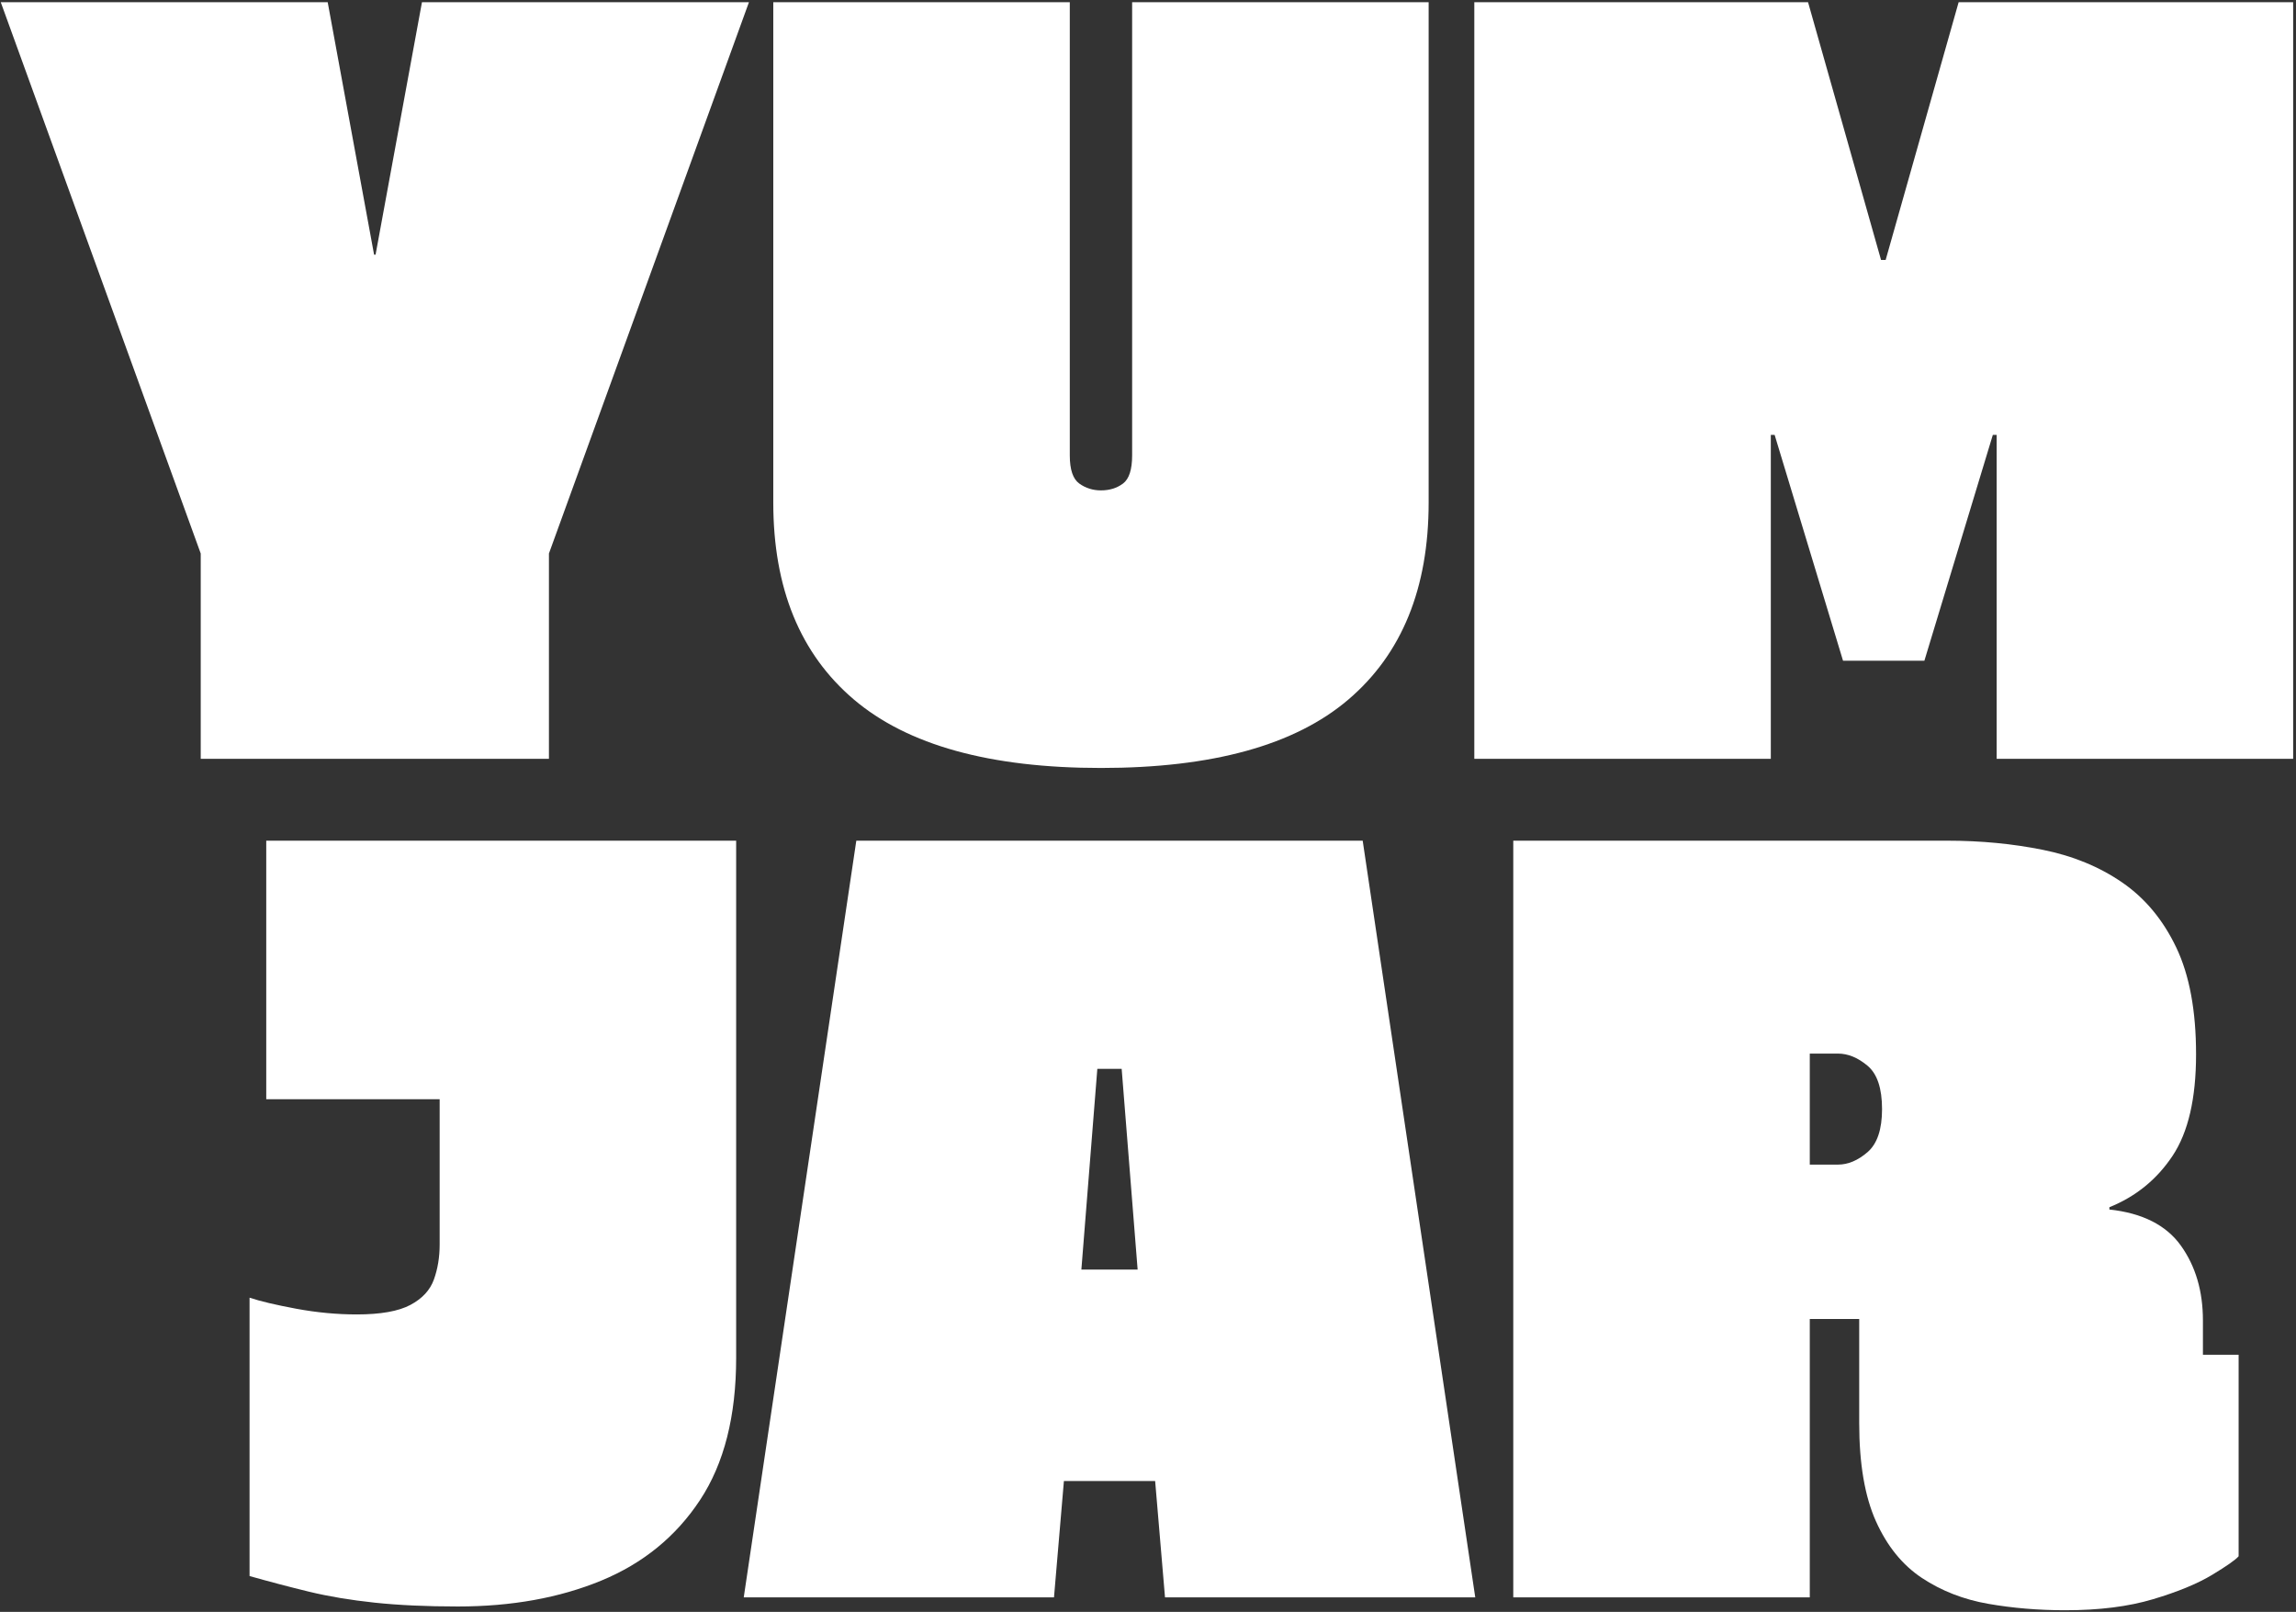
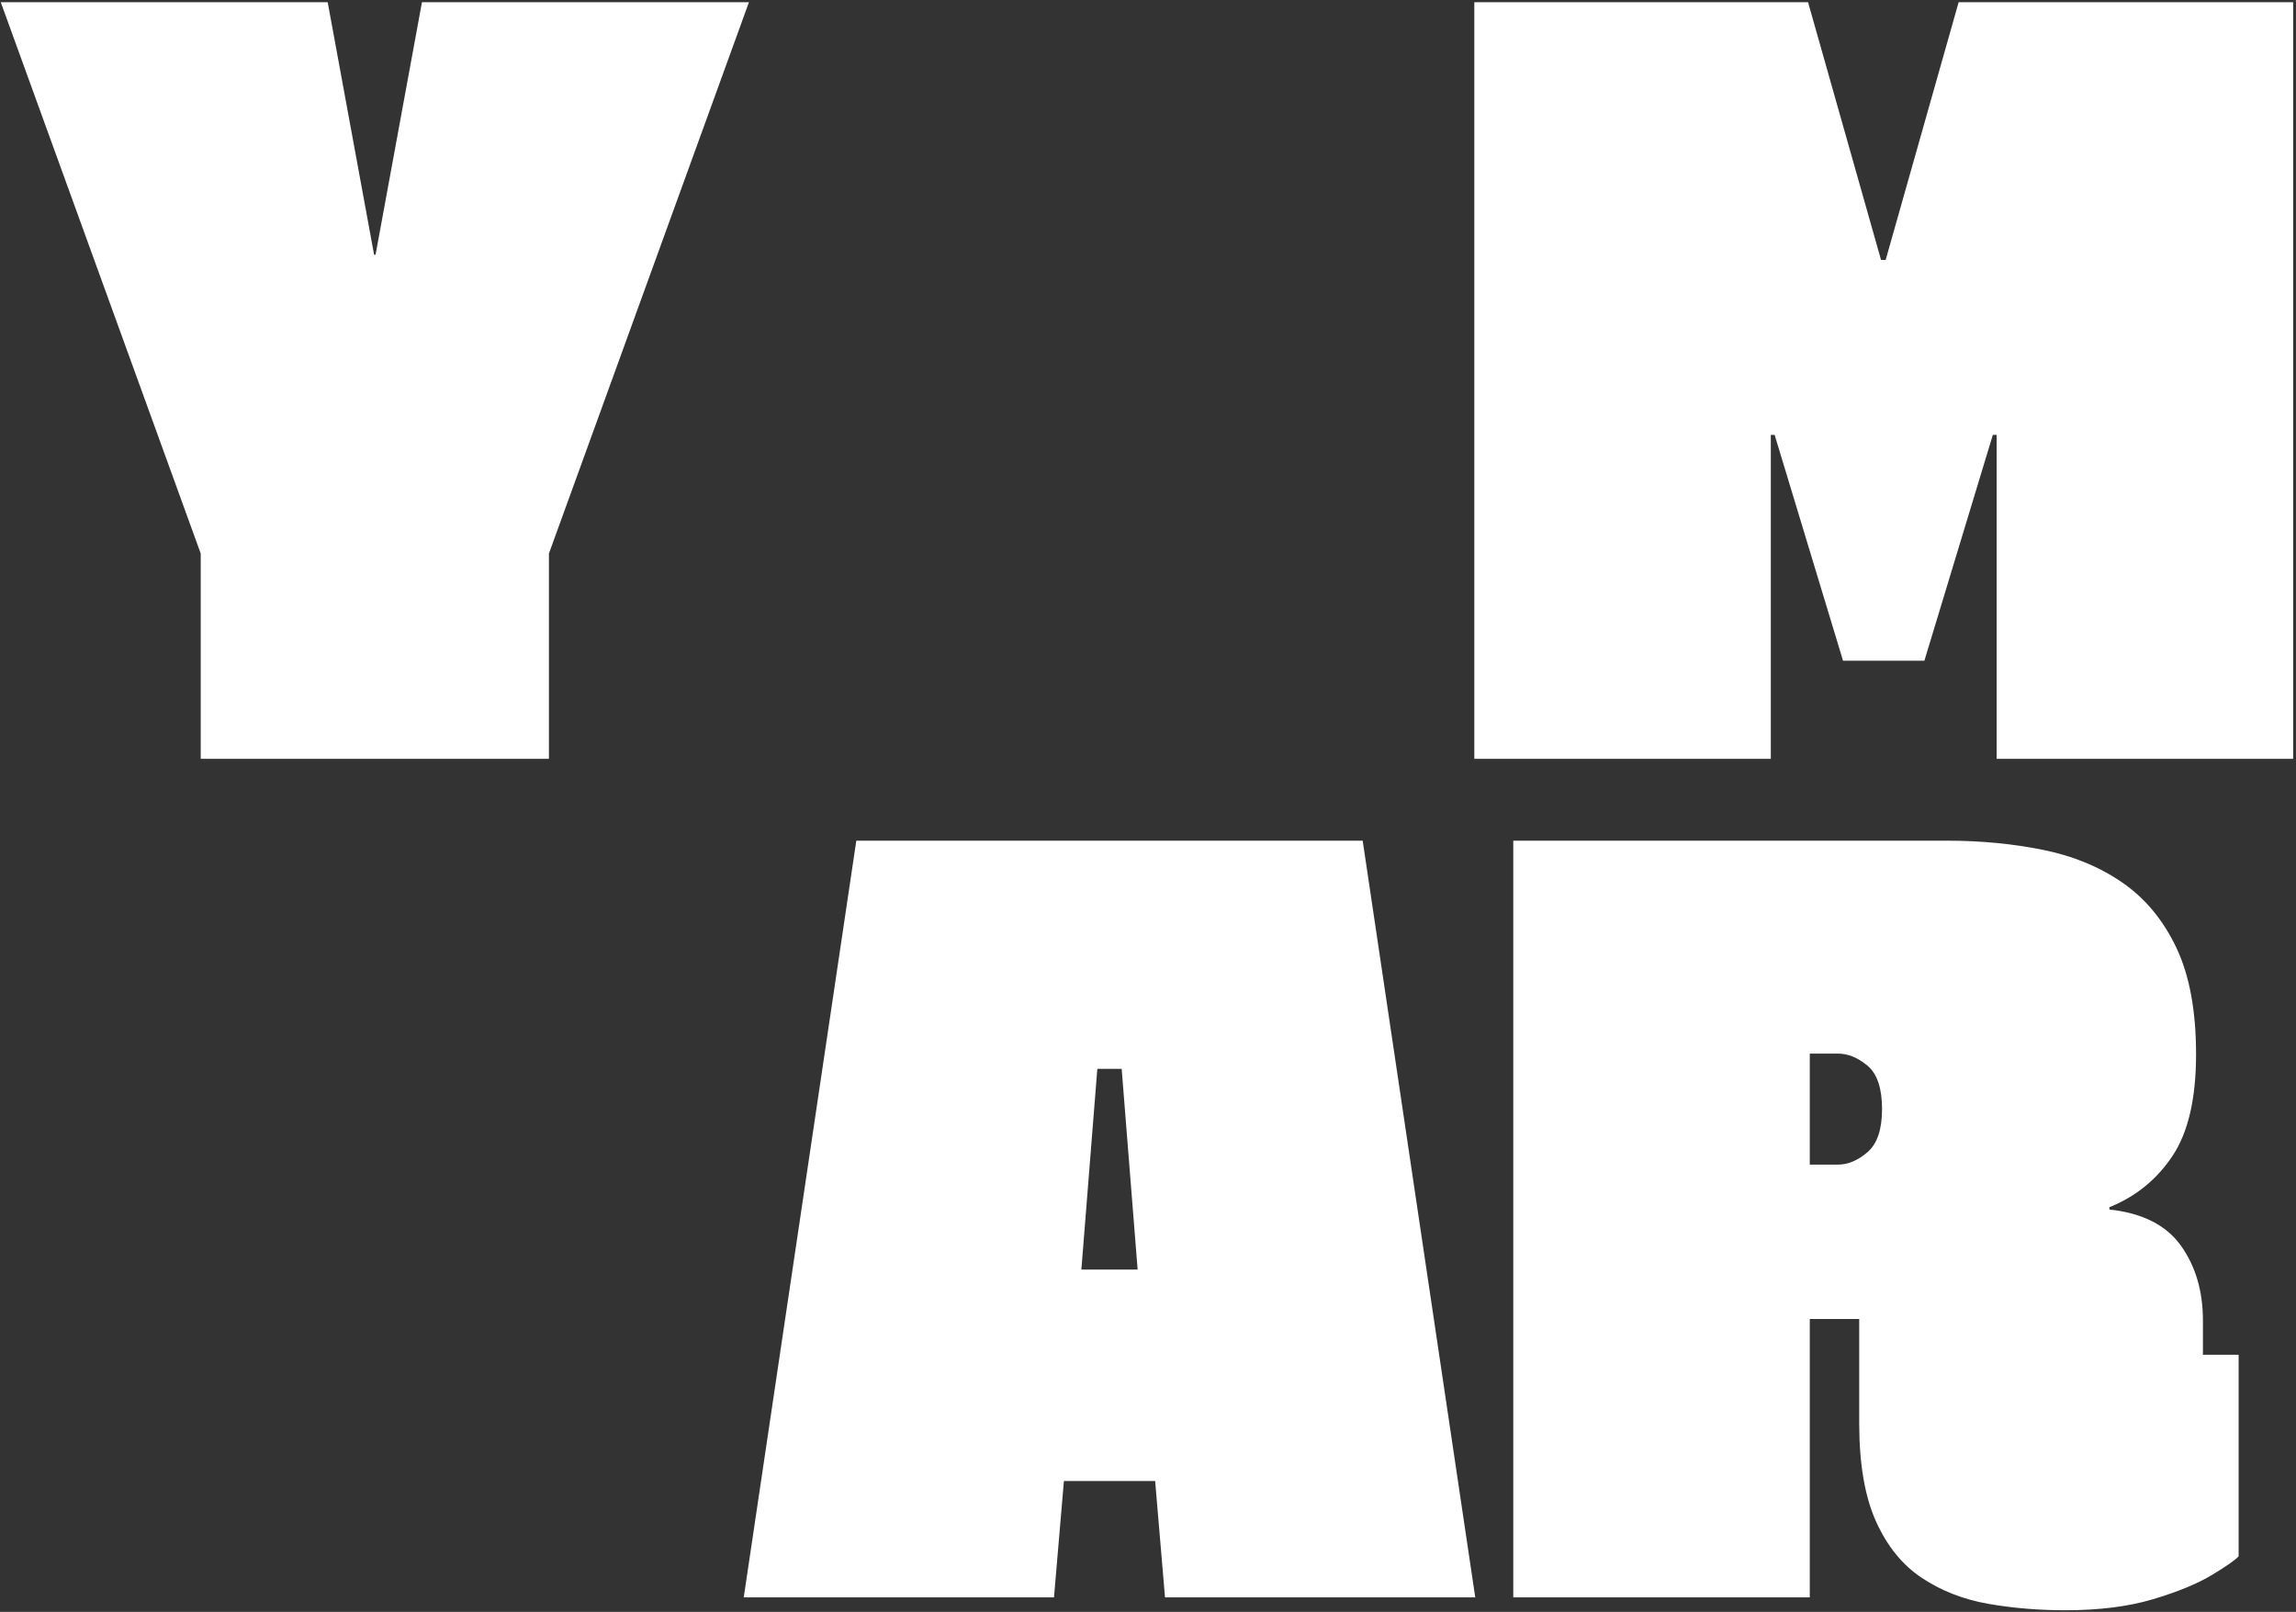
<svg xmlns="http://www.w3.org/2000/svg" fill="none" viewBox="0 0 926 650" height="650" width="926">
  <rect x="0" y="0" width="926" height="650" fill="#333333" stroke="none" />
  <g clip-path="url(#clip0_422_550)">
    <path fill="white" d="M221.391 223.208V306H80.954V223.208L0.308 0.896H132.162L150.87 102.687H151.474L170.183 0.896H302.058L221.391 223.208Z" />
-     <path fill="white" d="M576.186 202.667C576.186 237.208 565.399 263.682 543.831 282.083C522.274 300.49 489.003 309.687 444.019 309.687C399.253 309.687 366.04 300.49 344.373 282.083C322.706 263.682 311.873 237.208 311.873 202.667V0.896H431.456V183.646C431.456 189.37 432.732 193.156 435.29 195C437.842 196.833 440.753 197.75 444.019 197.75C447.503 197.75 450.467 196.833 452.915 195C455.373 193.156 456.602 189.37 456.602 183.646V0.896H576.186V202.667Z" />
    <path fill="white" d="M924.854 306H805.271V175.375H803.729L776.125 266.437H743.312L715.729 175.375H714.187V306H594.604V0.896H729.208L758.646 104.833H760.5L789.937 0.896H924.854V306Z" />
-     <path fill="white" d="M296.9 547.534C296.9 571.05 292.046 590.17 282.338 604.888C272.63 619.612 259.338 630.451 242.463 637.409C225.598 644.352 206.338 647.826 184.671 647.826C171.989 647.826 160.796 647.31 151.088 646.284C141.38 645.253 132.536 643.779 124.567 641.847C116.593 639.904 108.619 637.805 100.65 635.555V523.305C104.942 524.737 111.223 526.222 119.505 527.763C127.781 529.295 135.906 530.055 143.88 530.055C153.489 530.055 160.697 528.779 165.505 526.222C170.307 523.67 173.473 520.243 175.005 515.951C176.546 511.659 177.317 506.961 177.317 501.847V443.263H107.38V339.013H296.9V547.534Z" />
    <path fill="white" d="M549.587 339.013L594.983 644.138H469.858L465.879 597.222H429.087L425.087 644.138H299.962L345.358 339.013H549.587ZM436.129 511.972H458.817L452.379 431.013H442.567L436.129 511.972Z" />
    <path fill="white" d="M785.423 339.013C798.907 339.013 811.735 340.243 823.902 342.701C836.068 345.149 846.745 349.545 855.943 355.888C865.152 362.222 872.407 370.961 877.714 382.097C883.032 393.237 885.693 407.597 885.693 425.18C885.693 442.972 882.527 456.628 876.193 466.138C869.86 475.638 861.37 482.534 850.735 486.826V487.743C864.027 489.175 873.636 494.029 879.568 502.305C885.495 510.586 888.464 520.654 888.464 532.513V546.305H902.86V627.576C901.636 629.008 898.058 631.513 892.131 635.097C886.199 638.67 878.277 641.93 868.36 644.888C858.454 647.857 846.652 649.347 832.943 649.347C822.11 649.347 811.735 648.477 801.818 646.743C791.902 645.003 783.006 641.534 775.131 636.326C767.266 631.107 761.089 623.487 756.589 613.472C752.089 603.461 749.839 590.274 749.839 573.909V531.888H729.902V644.138H610.318V339.013H785.423ZM729.902 469.638H741.256C745.339 469.638 749.324 467.961 753.214 464.597C757.1 461.222 759.048 455.446 759.048 447.263C759.048 438.878 757.1 433.05 753.214 429.784C749.324 426.508 745.339 424.868 741.256 424.868H729.902V469.638Z" />
  </g>
  <defs>
    <clipPath id="clip0_422_550">
      <rect fill="white" height="650" width="926" />
    </clipPath>
  </defs>
</svg>